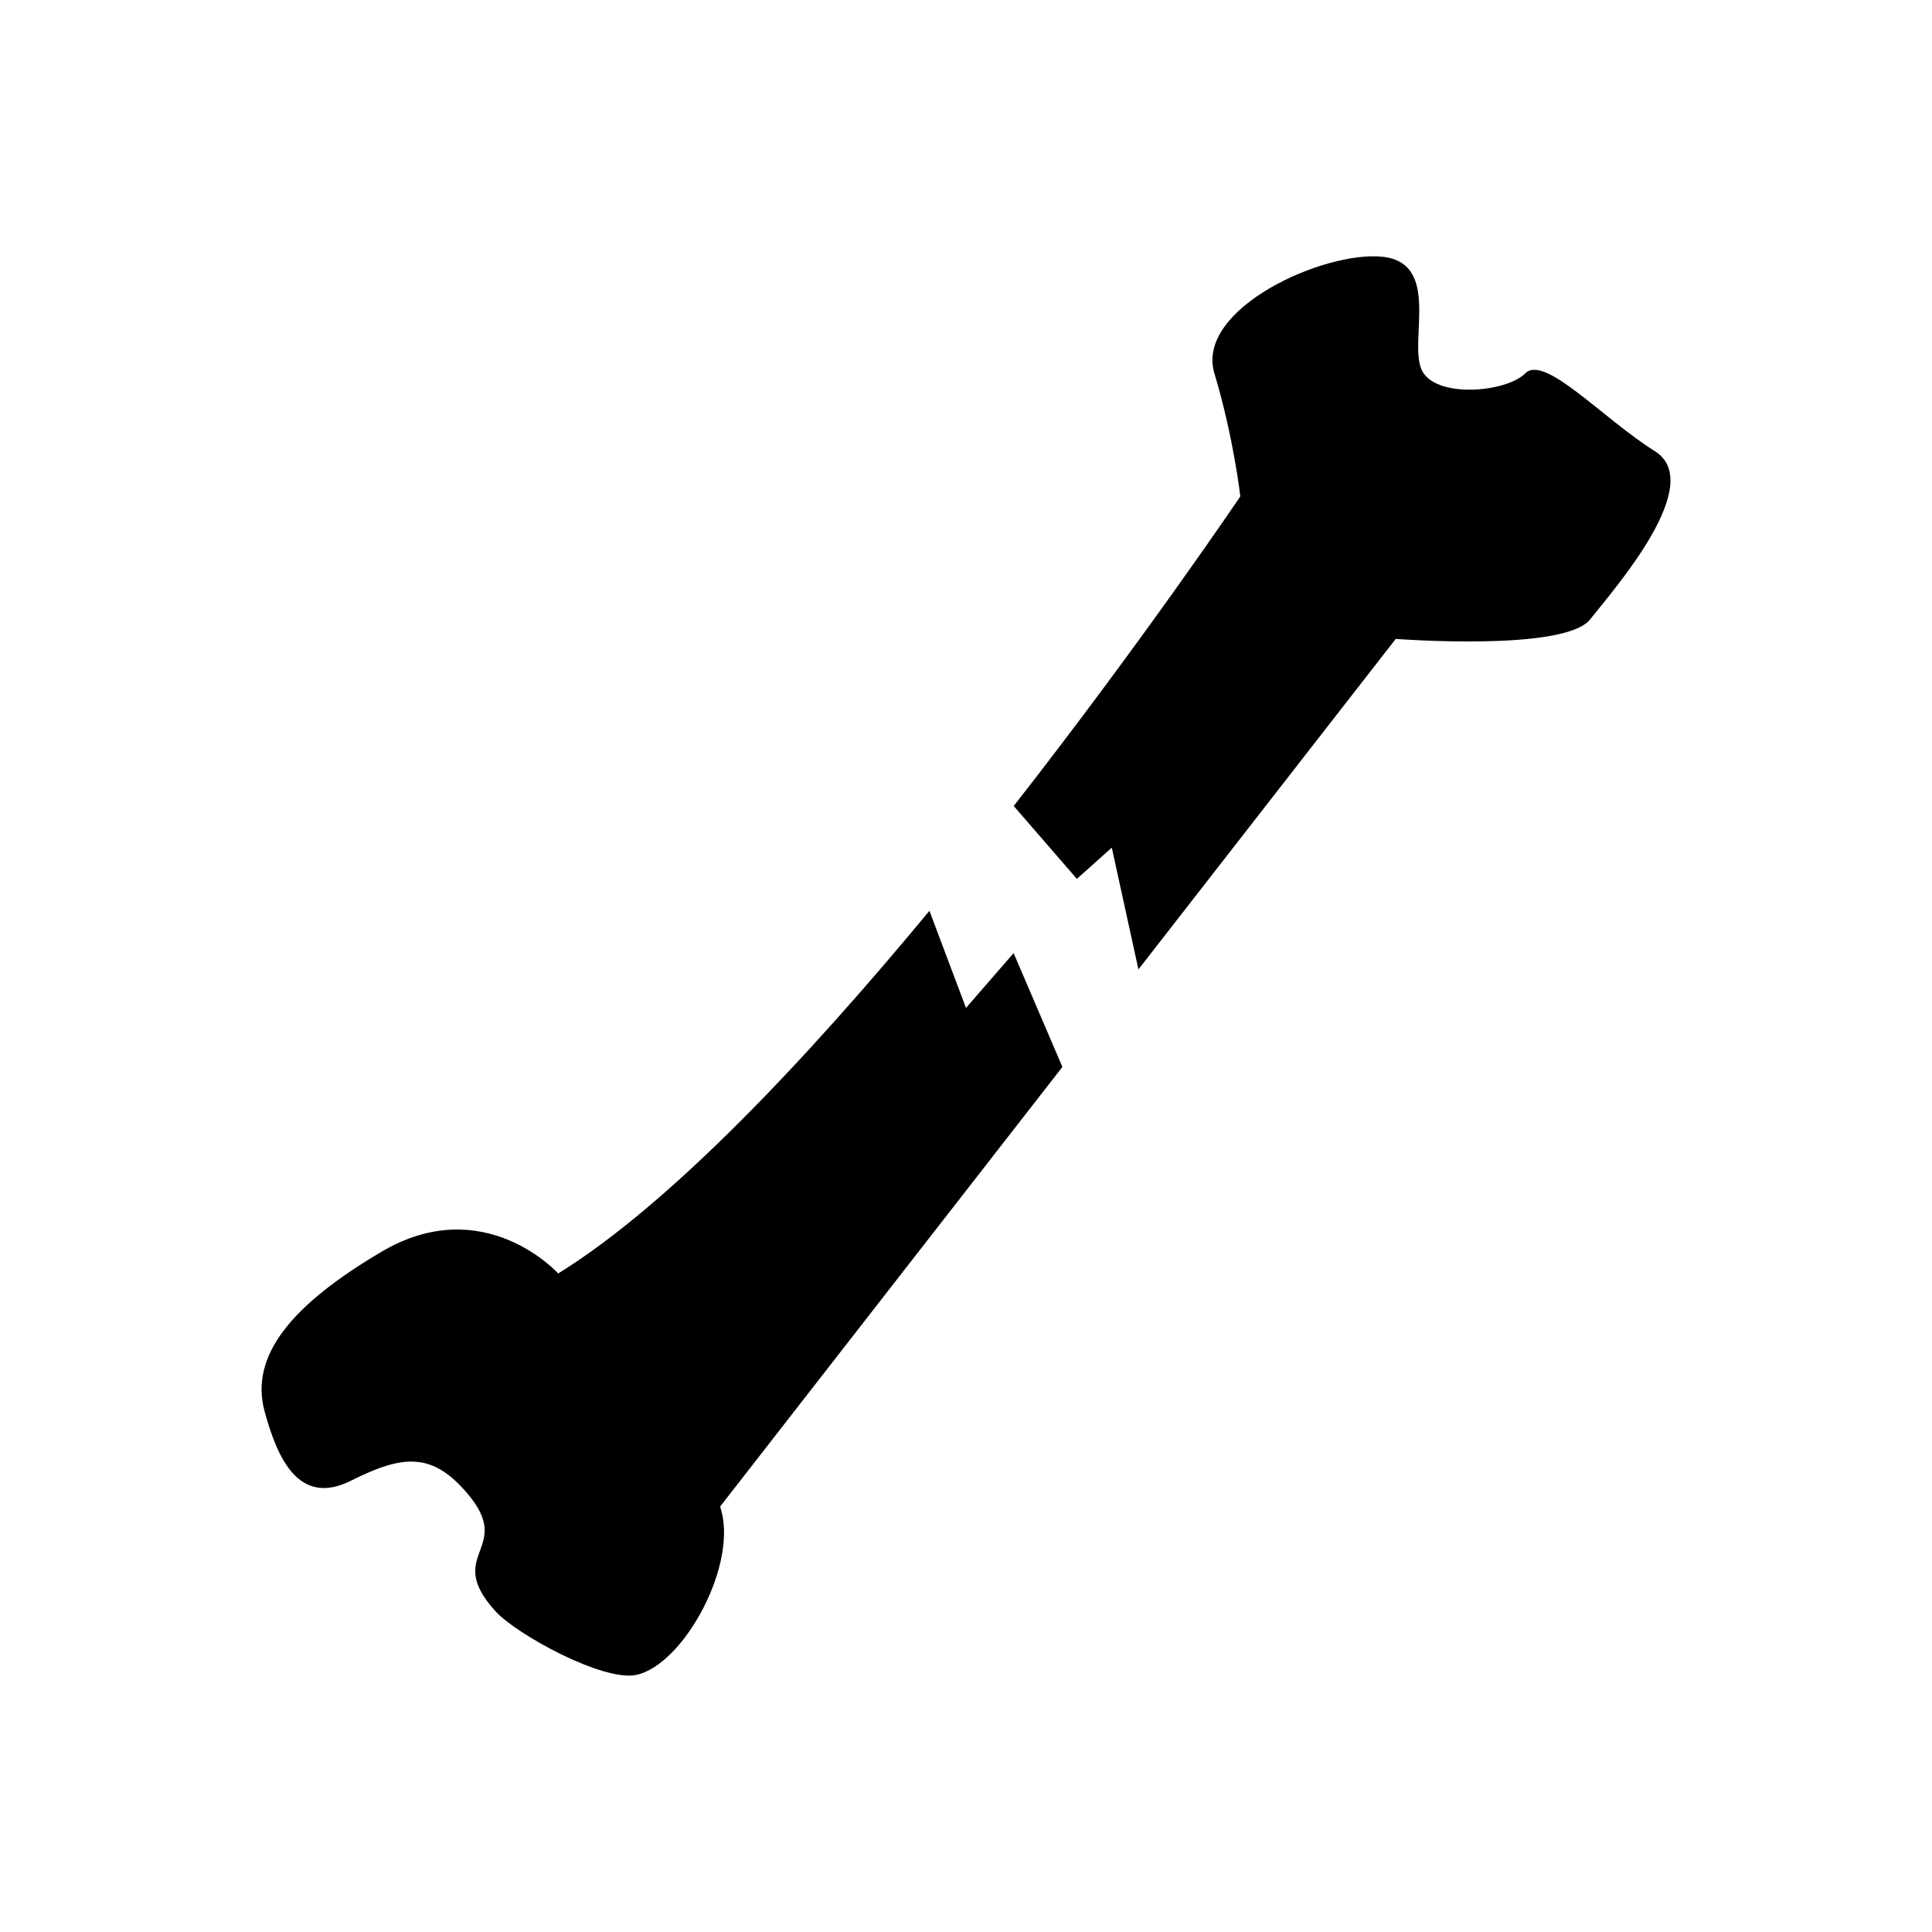
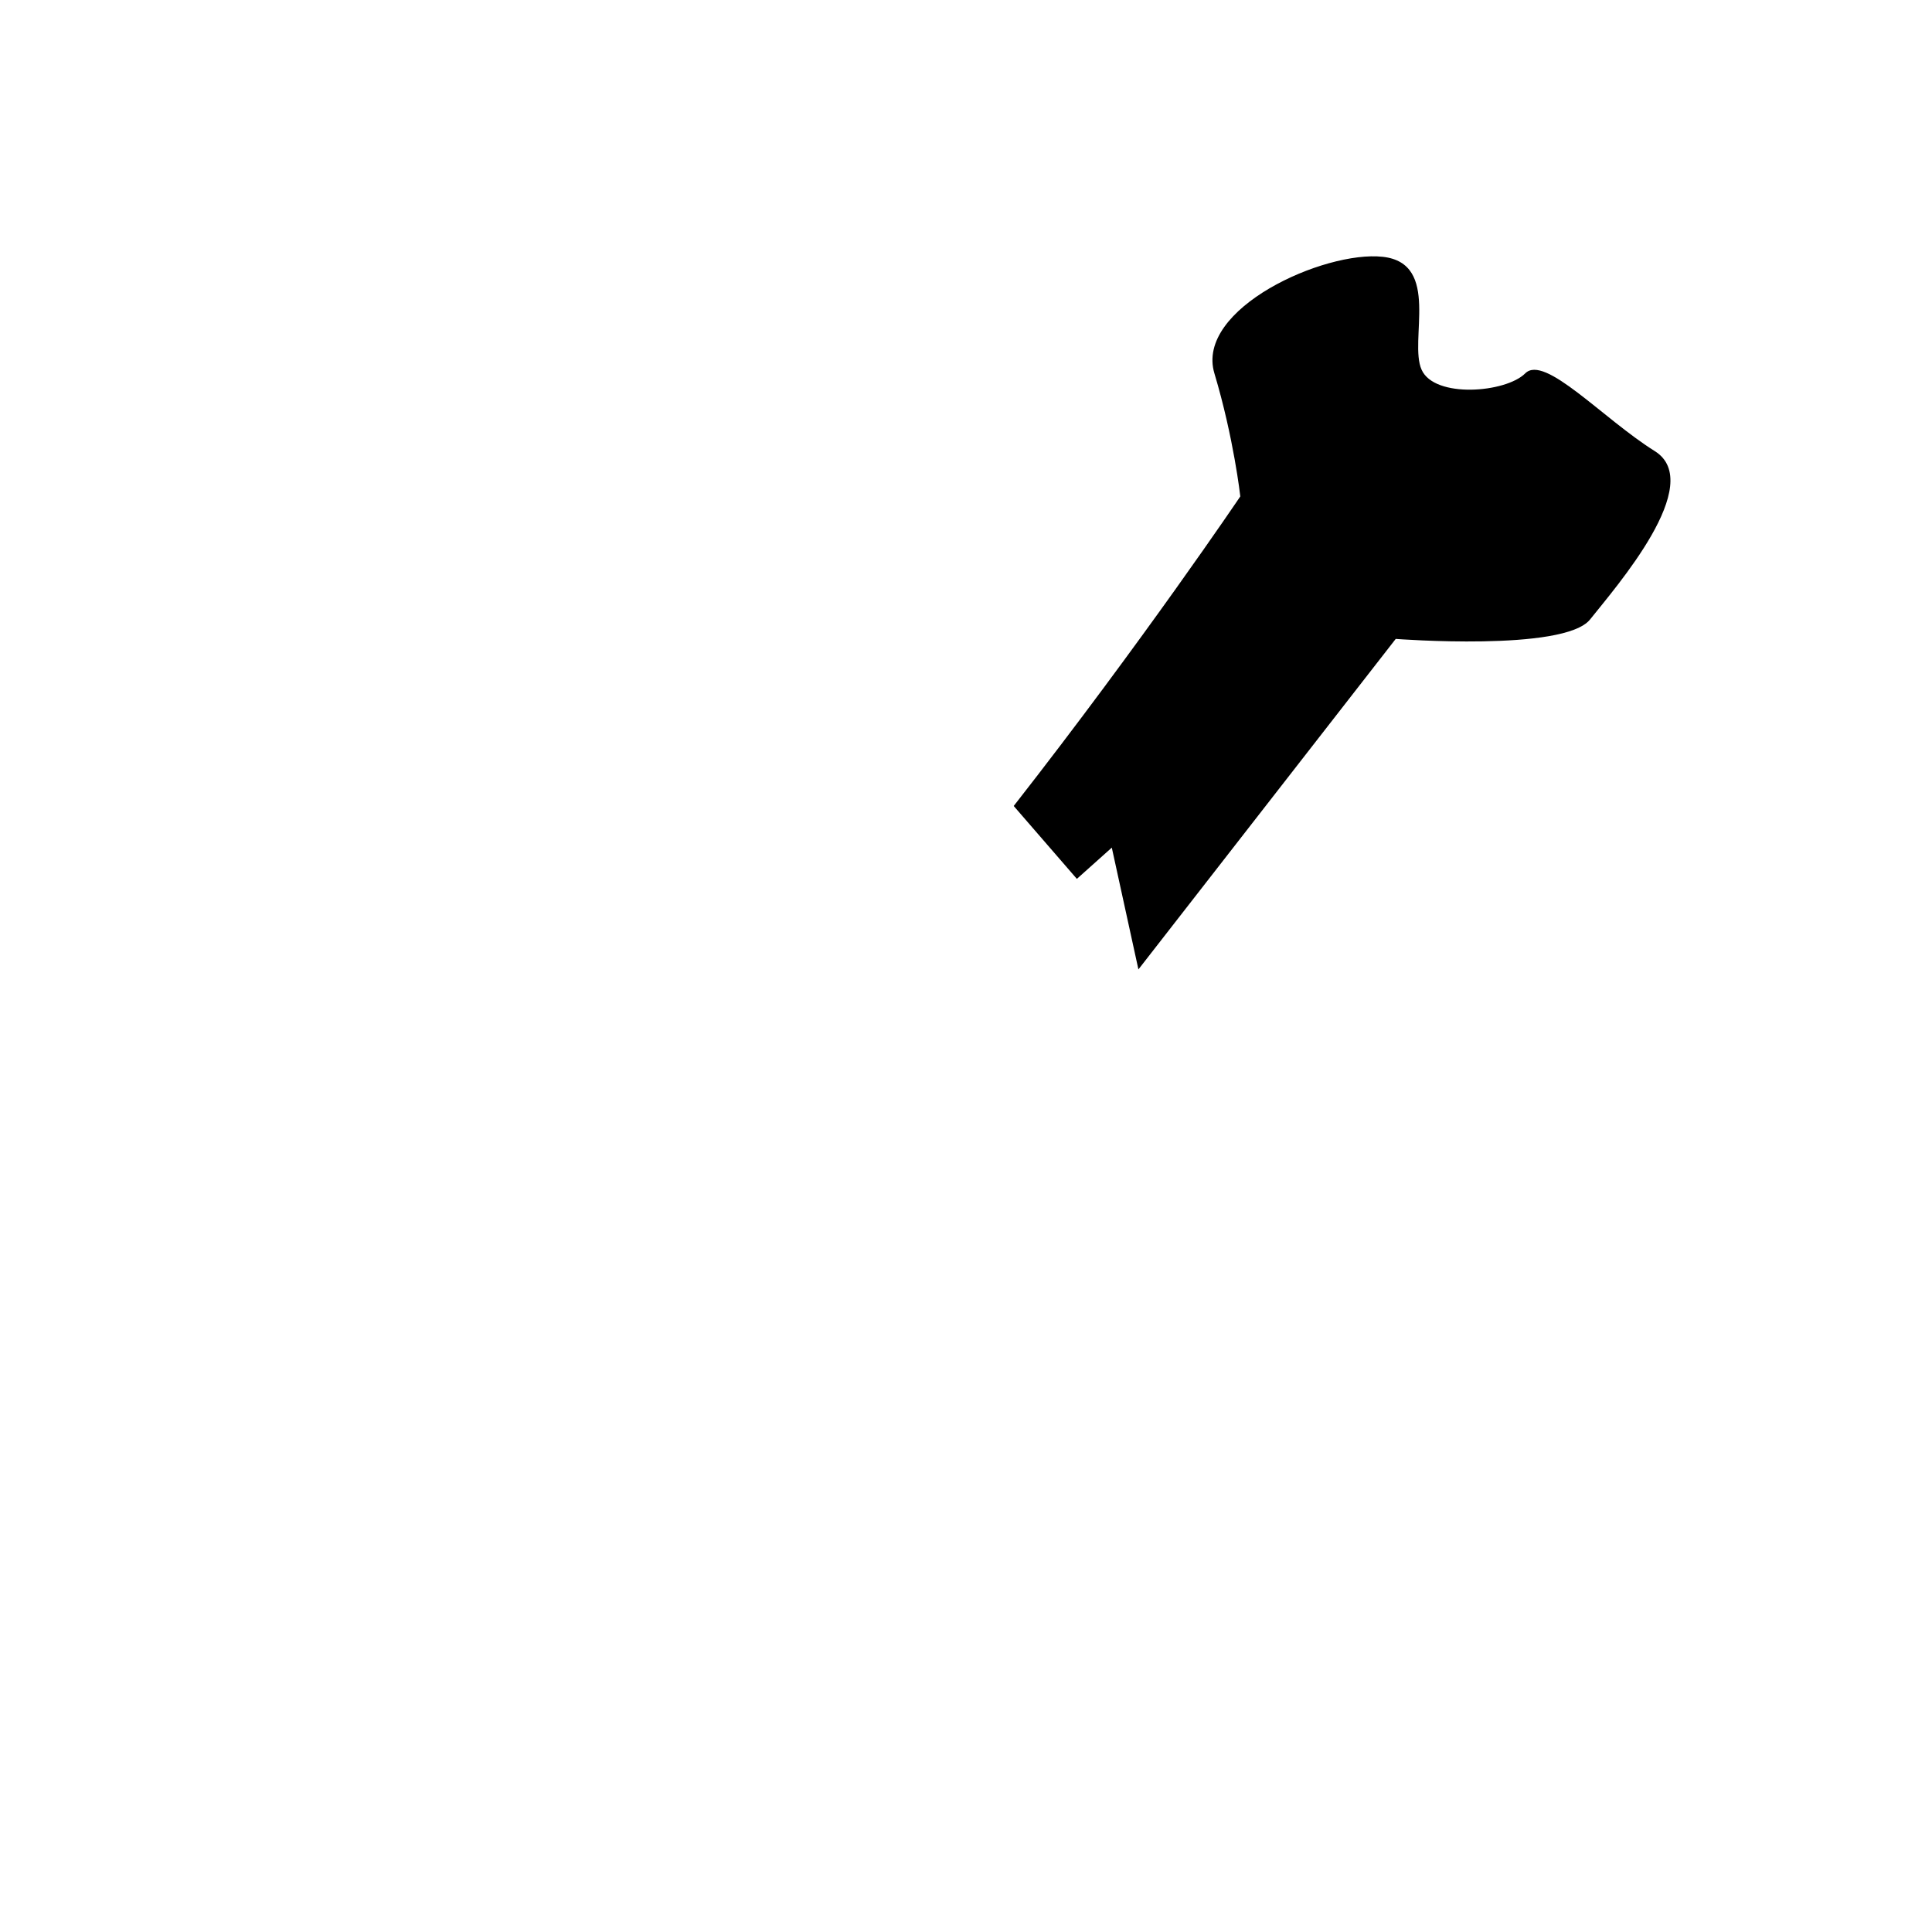
<svg xmlns="http://www.w3.org/2000/svg" fill="#000000" width="800px" height="800px" version="1.1" viewBox="144 144 512 512">
  <g>
-     <path d="m412.62 396.58-12.625 14.531-9.684-25.742c-32.18 38.887-68.438 77.586-98.383 96.117 0 0-19.68-21.836-46.902-5.715-23.773 14.059-34.938 27.52-30.891 42.32 3.434 12.594 9.148 25.191 22.875 18.309 13.73-6.879 21.492-7.668 30.891 3.434 12.594 14.879-6.519 15.809 7.398 31.156 5.606 6.188 28.48 18.656 37.219 16.895 12.707-2.566 27.457-29.758 22.309-44.617l90.719-116.52z" />
    <path d="m582.52 263.54c-13.73-8.582-29.191-25.742-34.32-20.594-5.148 5.148-24.027 6.691-27.457-0.961-3.449-7.621 5.148-28.23-10.297-29.93-15.43-1.715-49.766 13.715-44.617 30.891 5.148 17.16 6.863 32.605 6.863 32.605s-25.535 37.895-60.047 82.043l16.734 19.316 9.258-8.281 7.055 32.273 68.188-87.586s44.617 3.434 51.5-5.148c6.828-8.59 30.871-36.047 17.141-44.629z" />
  </g>
</svg>